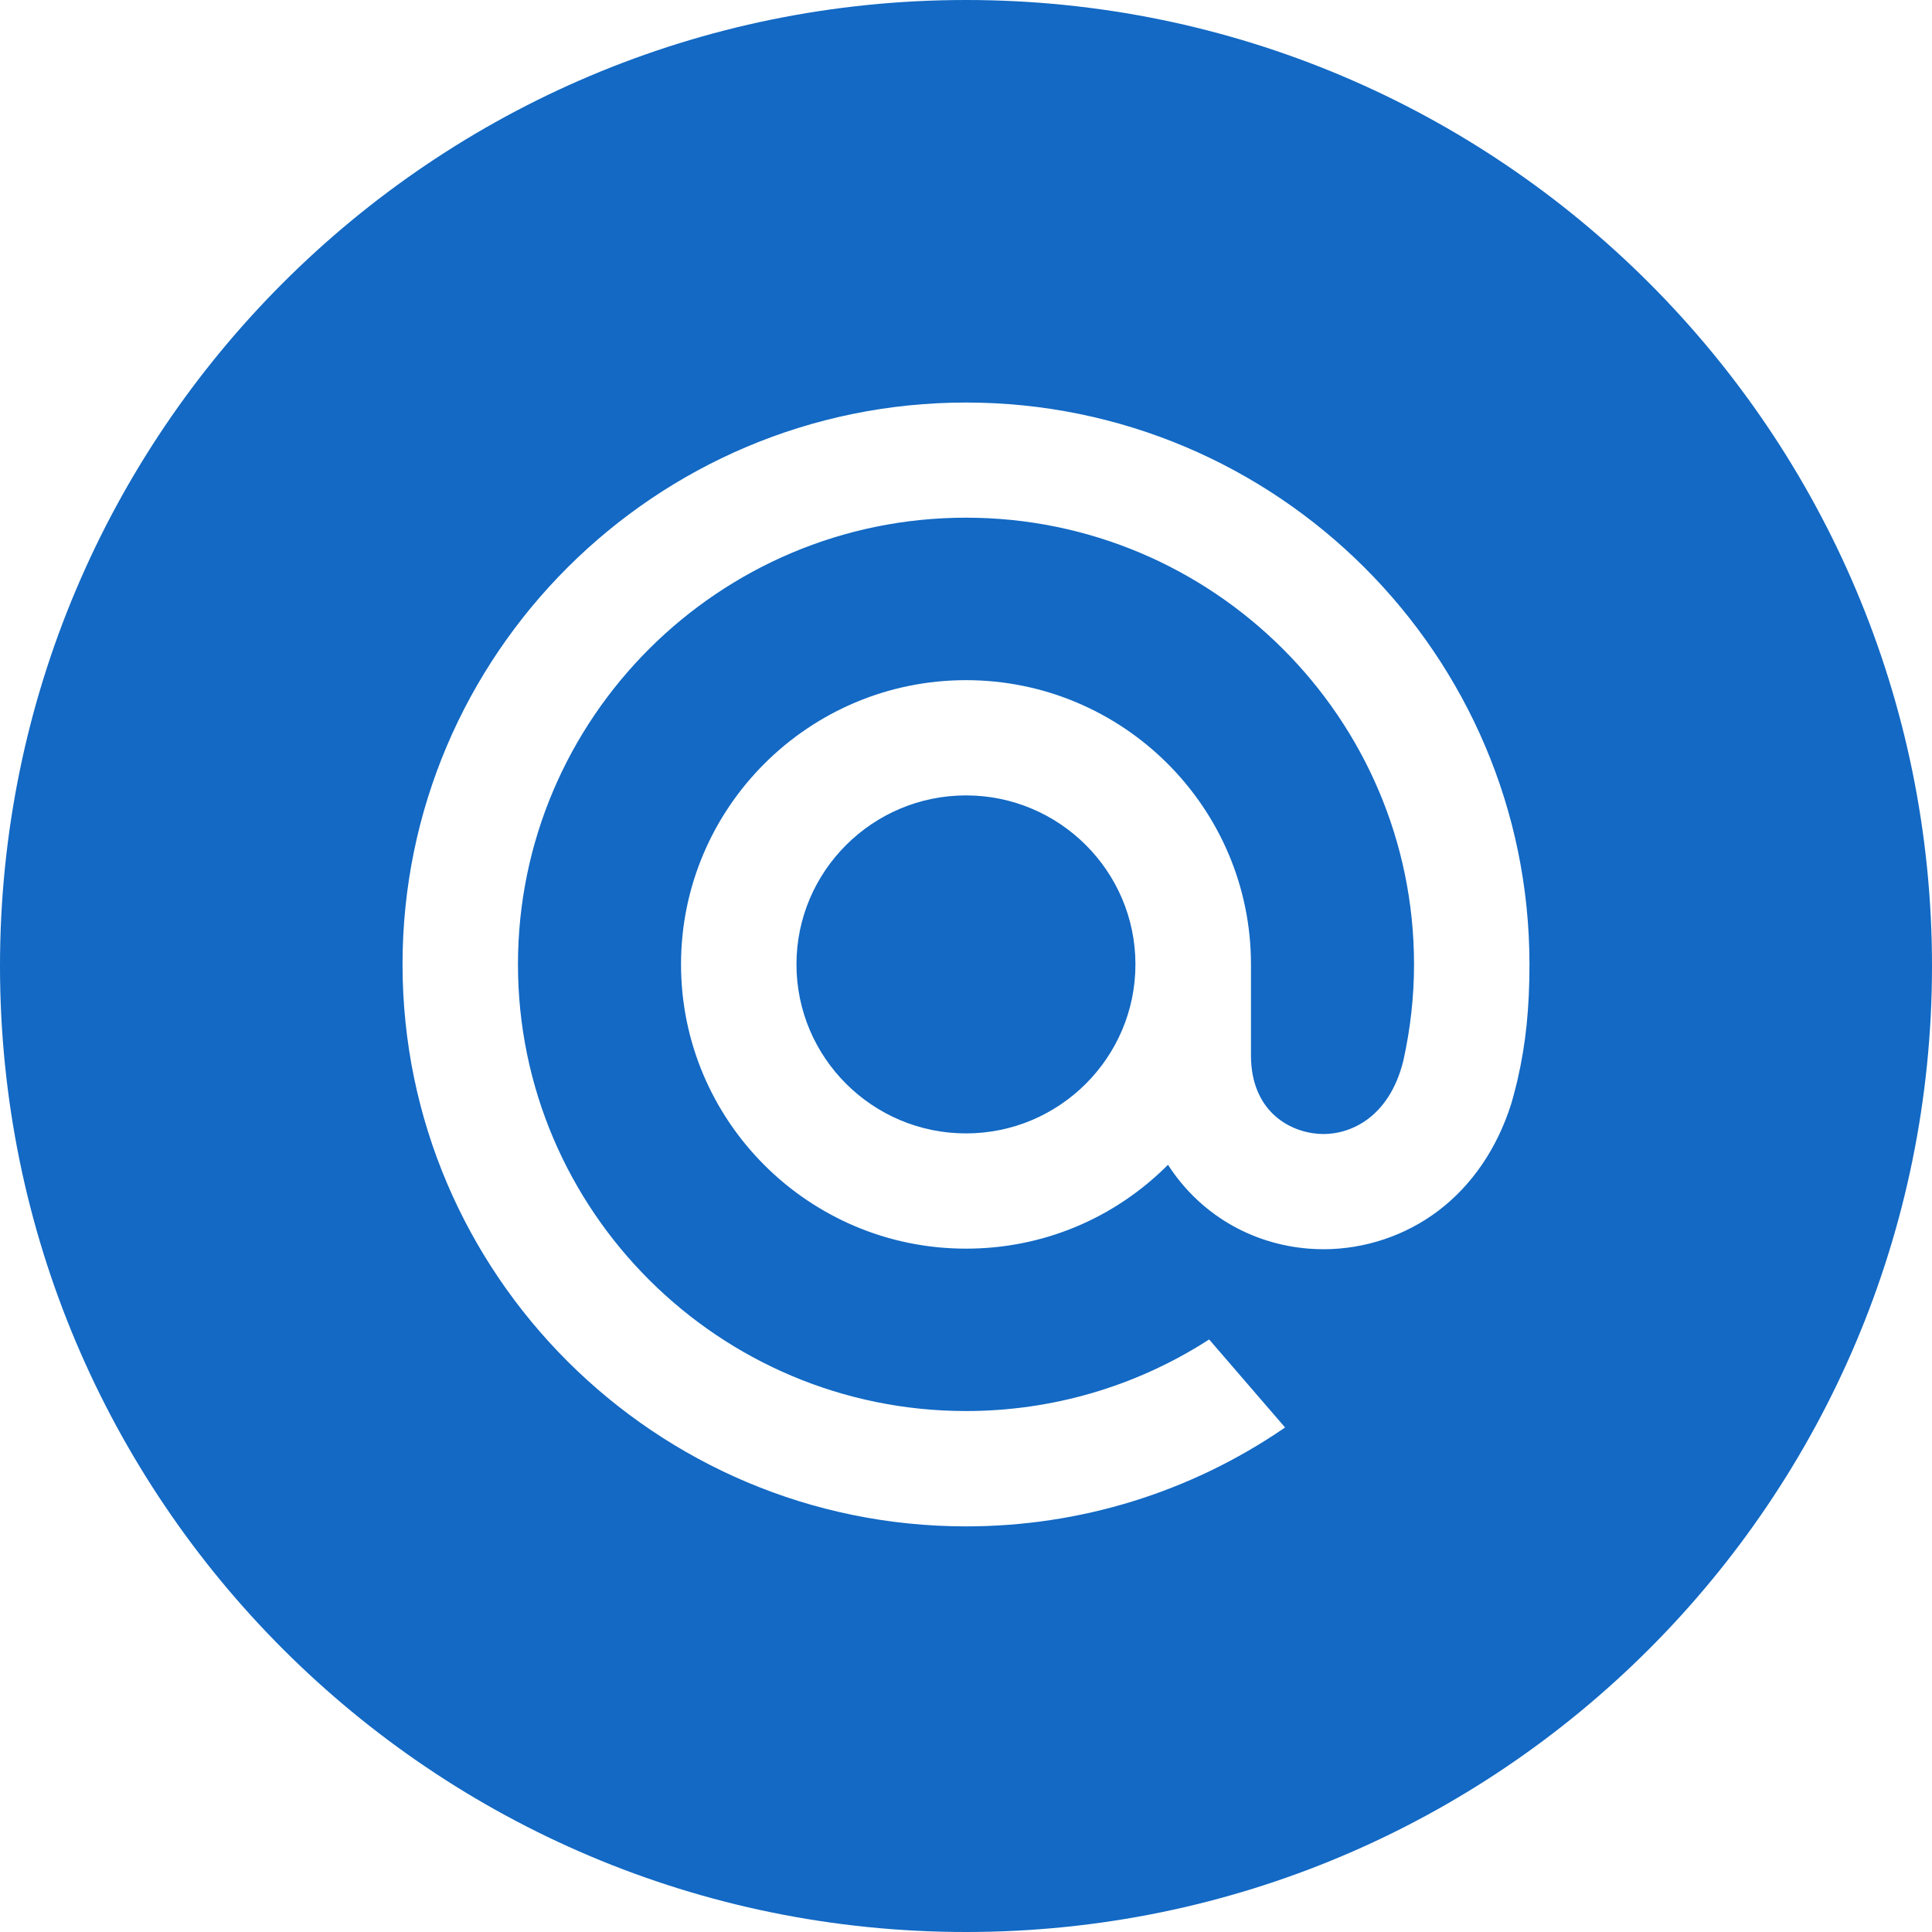
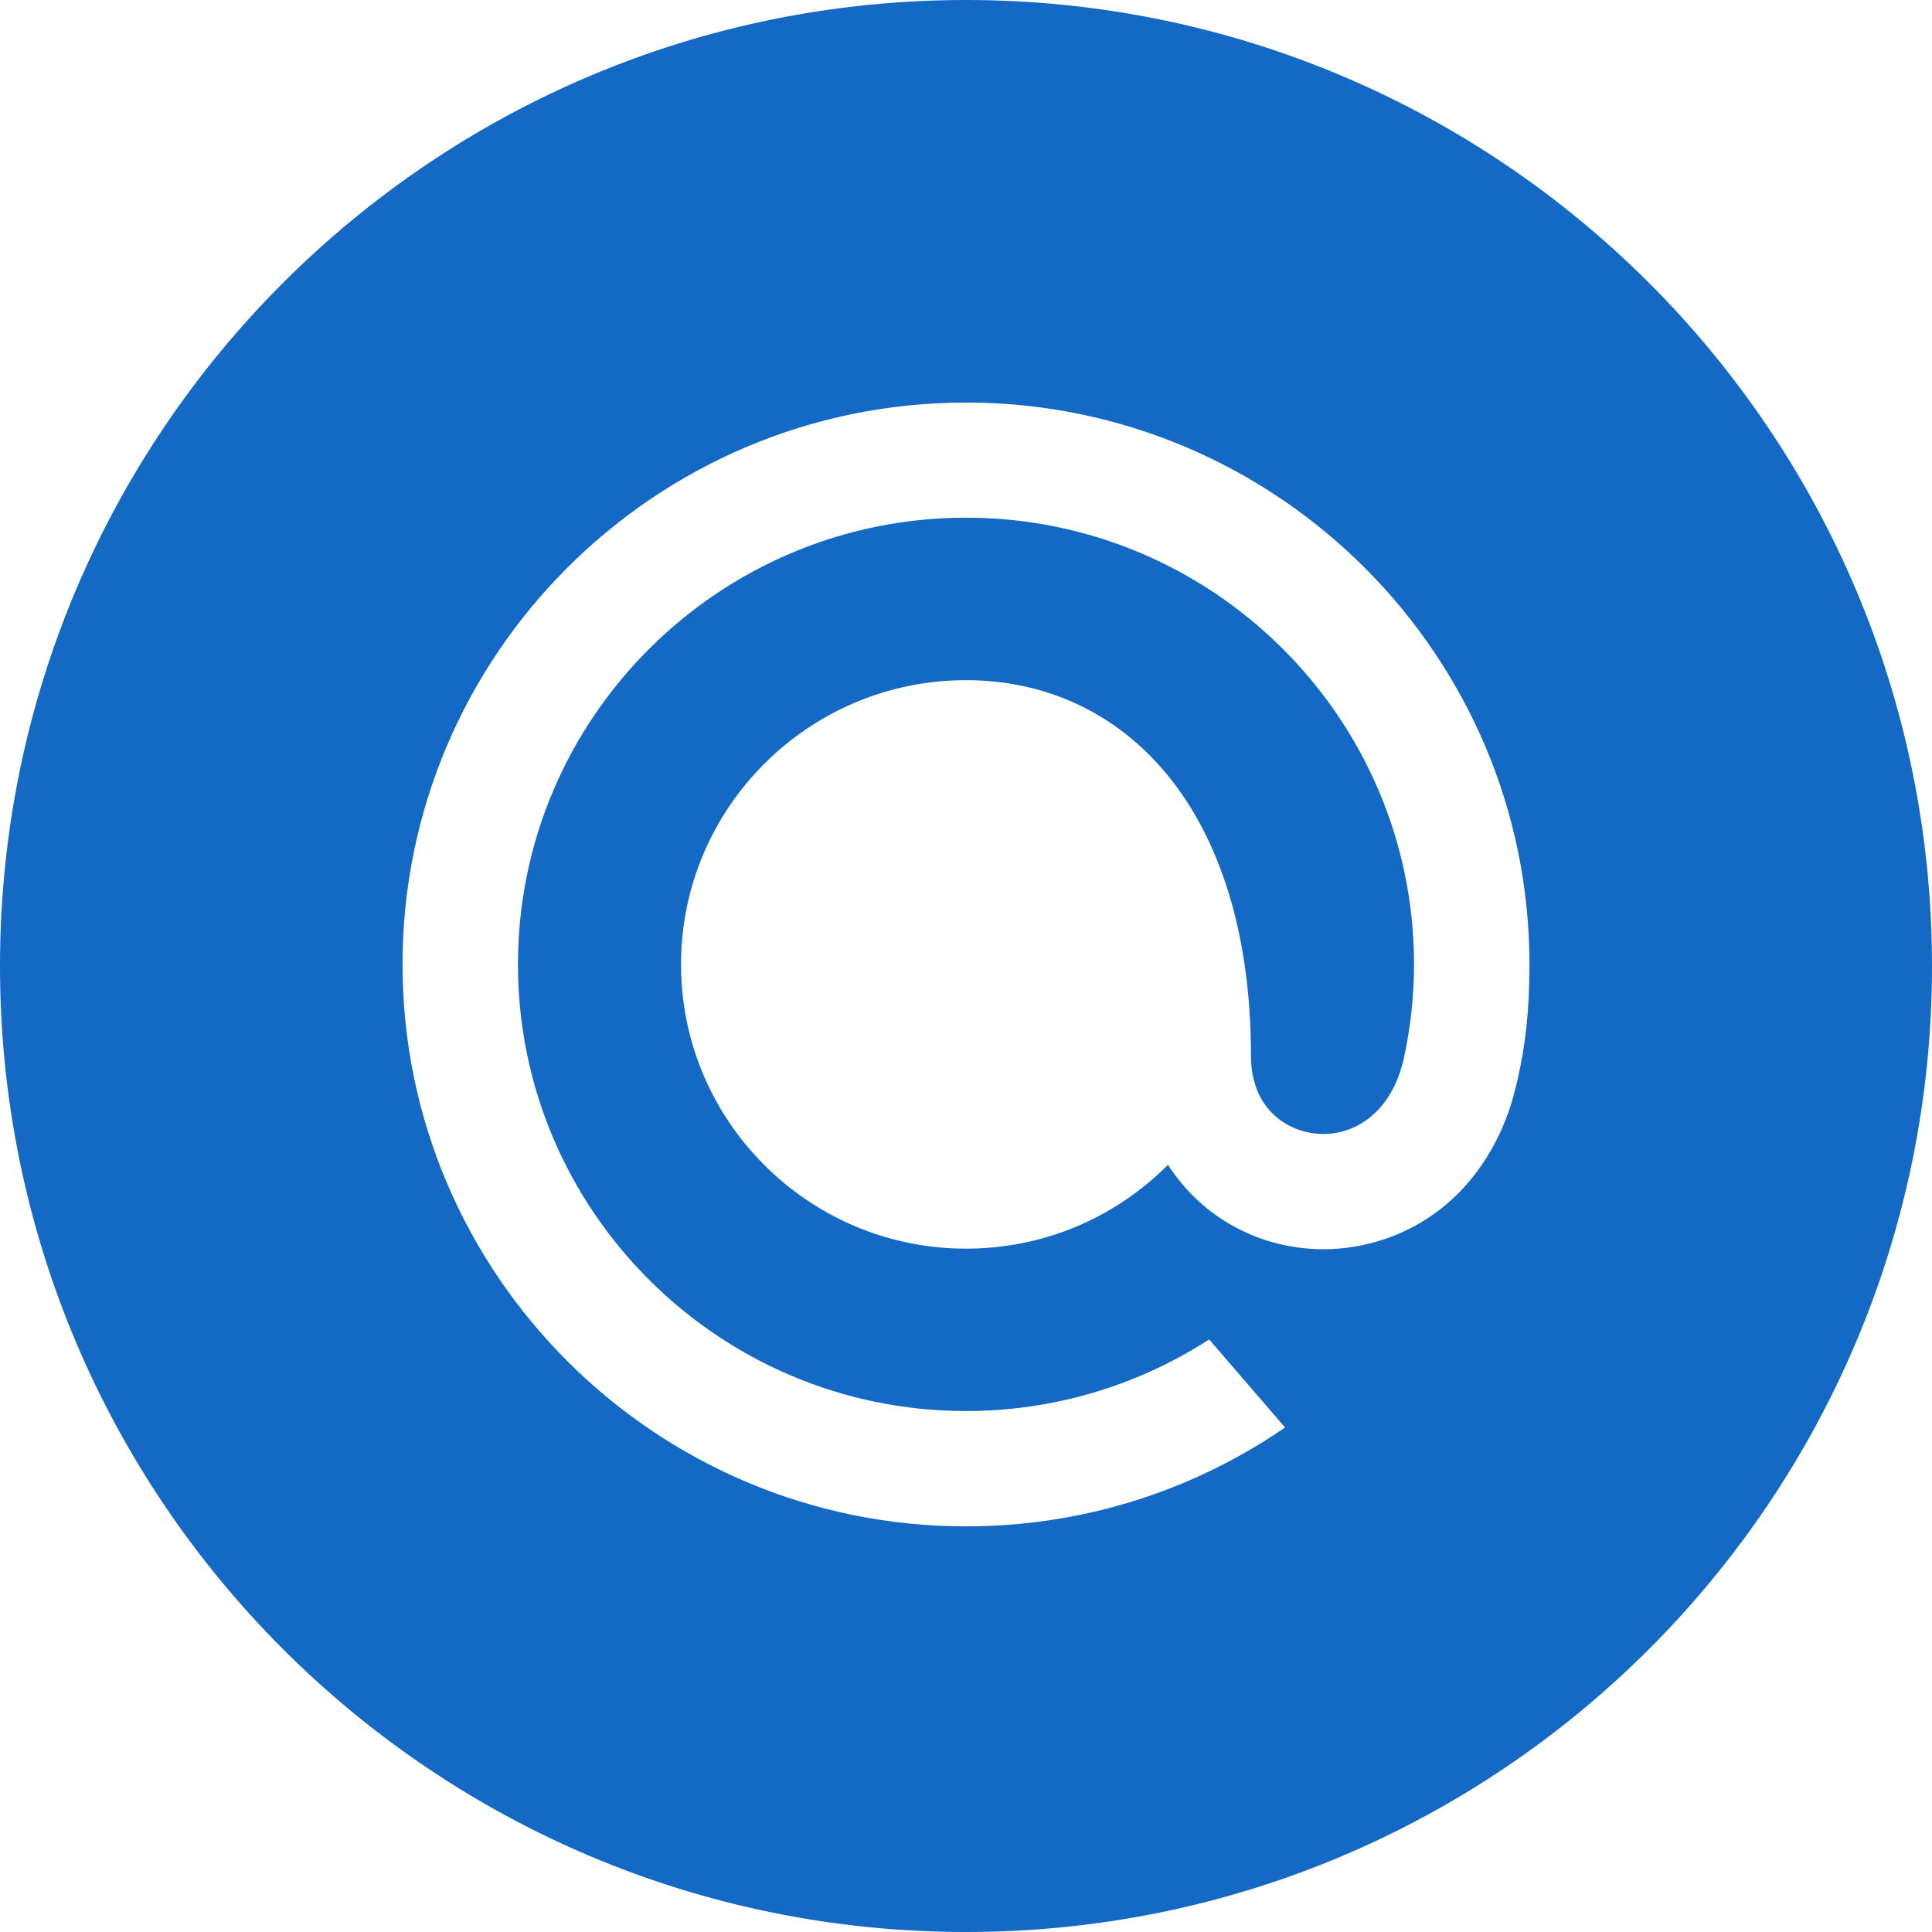
<svg xmlns="http://www.w3.org/2000/svg" width="20" height="20" viewBox="0 0 20 20" fill="none">
-   <path d="M10 0C15.523 1.28852e-07 20 4.477 20 10C20 15.523 15.523 20 10 20C4.477 20 1.28855e-07 15.523 0 10C0 4.477 4.477 0 10 0ZM10 4.167C6.784 4.167 4.167 6.776 4.167 9.983C4.167 13.191 6.784 15.801 10 15.801C11.178 15.801 12.315 15.451 13.286 14.789L13.303 14.777L12.517 13.866L12.503 13.875C11.755 14.354 10.89 14.607 10 14.607C7.443 14.607 5.362 12.533 5.362 9.983C5.362 7.434 7.443 5.359 10 5.359C12.557 5.359 14.638 7.434 14.638 9.983C14.638 10.314 14.601 10.648 14.528 10.977C14.382 11.578 13.96 11.762 13.644 11.737C13.325 11.712 12.953 11.485 12.95 10.932V9.983C12.95 8.361 11.627 7.041 10 7.041C8.373 7.041 7.05 8.361 7.05 9.983C7.05 11.606 8.373 12.926 10 12.926C10.79 12.926 11.532 12.618 12.091 12.058C12.416 12.562 12.945 12.878 13.548 12.926C13.6 12.93 13.653 12.932 13.705 12.932C14.129 12.931 14.55 12.791 14.889 12.534C15.238 12.27 15.499 11.886 15.644 11.427C15.667 11.352 15.709 11.182 15.709 11.181L15.71 11.175C15.795 10.806 15.833 10.438 15.833 9.983C15.833 6.776 13.216 4.167 10 4.167Z" fill="#1369C4" />
-   <path fill-rule="evenodd" clip-rule="evenodd" d="M11.754 9.983C11.754 10.948 10.967 11.733 10 11.733C9.032 11.733 8.245 10.948 8.245 9.983C8.245 9.019 9.032 8.234 10 8.234C10.967 8.234 11.754 9.019 11.754 9.983" fill="#1369C4" />
+   <path d="M10 0C15.523 1.28852e-07 20 4.477 20 10C20 15.523 15.523 20 10 20C4.477 20 1.28855e-07 15.523 0 10C0 4.477 4.477 0 10 0ZM10 4.167C6.784 4.167 4.167 6.776 4.167 9.983C4.167 13.191 6.784 15.801 10 15.801C11.178 15.801 12.315 15.451 13.286 14.789L13.303 14.777L12.517 13.866L12.503 13.875C11.755 14.354 10.89 14.607 10 14.607C7.443 14.607 5.362 12.533 5.362 9.983C5.362 7.434 7.443 5.359 10 5.359C12.557 5.359 14.638 7.434 14.638 9.983C14.638 10.314 14.601 10.648 14.528 10.977C14.382 11.578 13.96 11.762 13.644 11.737C13.325 11.712 12.953 11.485 12.95 10.932C12.95 8.361 11.627 7.041 10 7.041C8.373 7.041 7.05 8.361 7.05 9.983C7.05 11.606 8.373 12.926 10 12.926C10.79 12.926 11.532 12.618 12.091 12.058C12.416 12.562 12.945 12.878 13.548 12.926C13.6 12.93 13.653 12.932 13.705 12.932C14.129 12.931 14.55 12.791 14.889 12.534C15.238 12.27 15.499 11.886 15.644 11.427C15.667 11.352 15.709 11.182 15.709 11.181L15.71 11.175C15.795 10.806 15.833 10.438 15.833 9.983C15.833 6.776 13.216 4.167 10 4.167Z" fill="#1369C4" />
</svg>